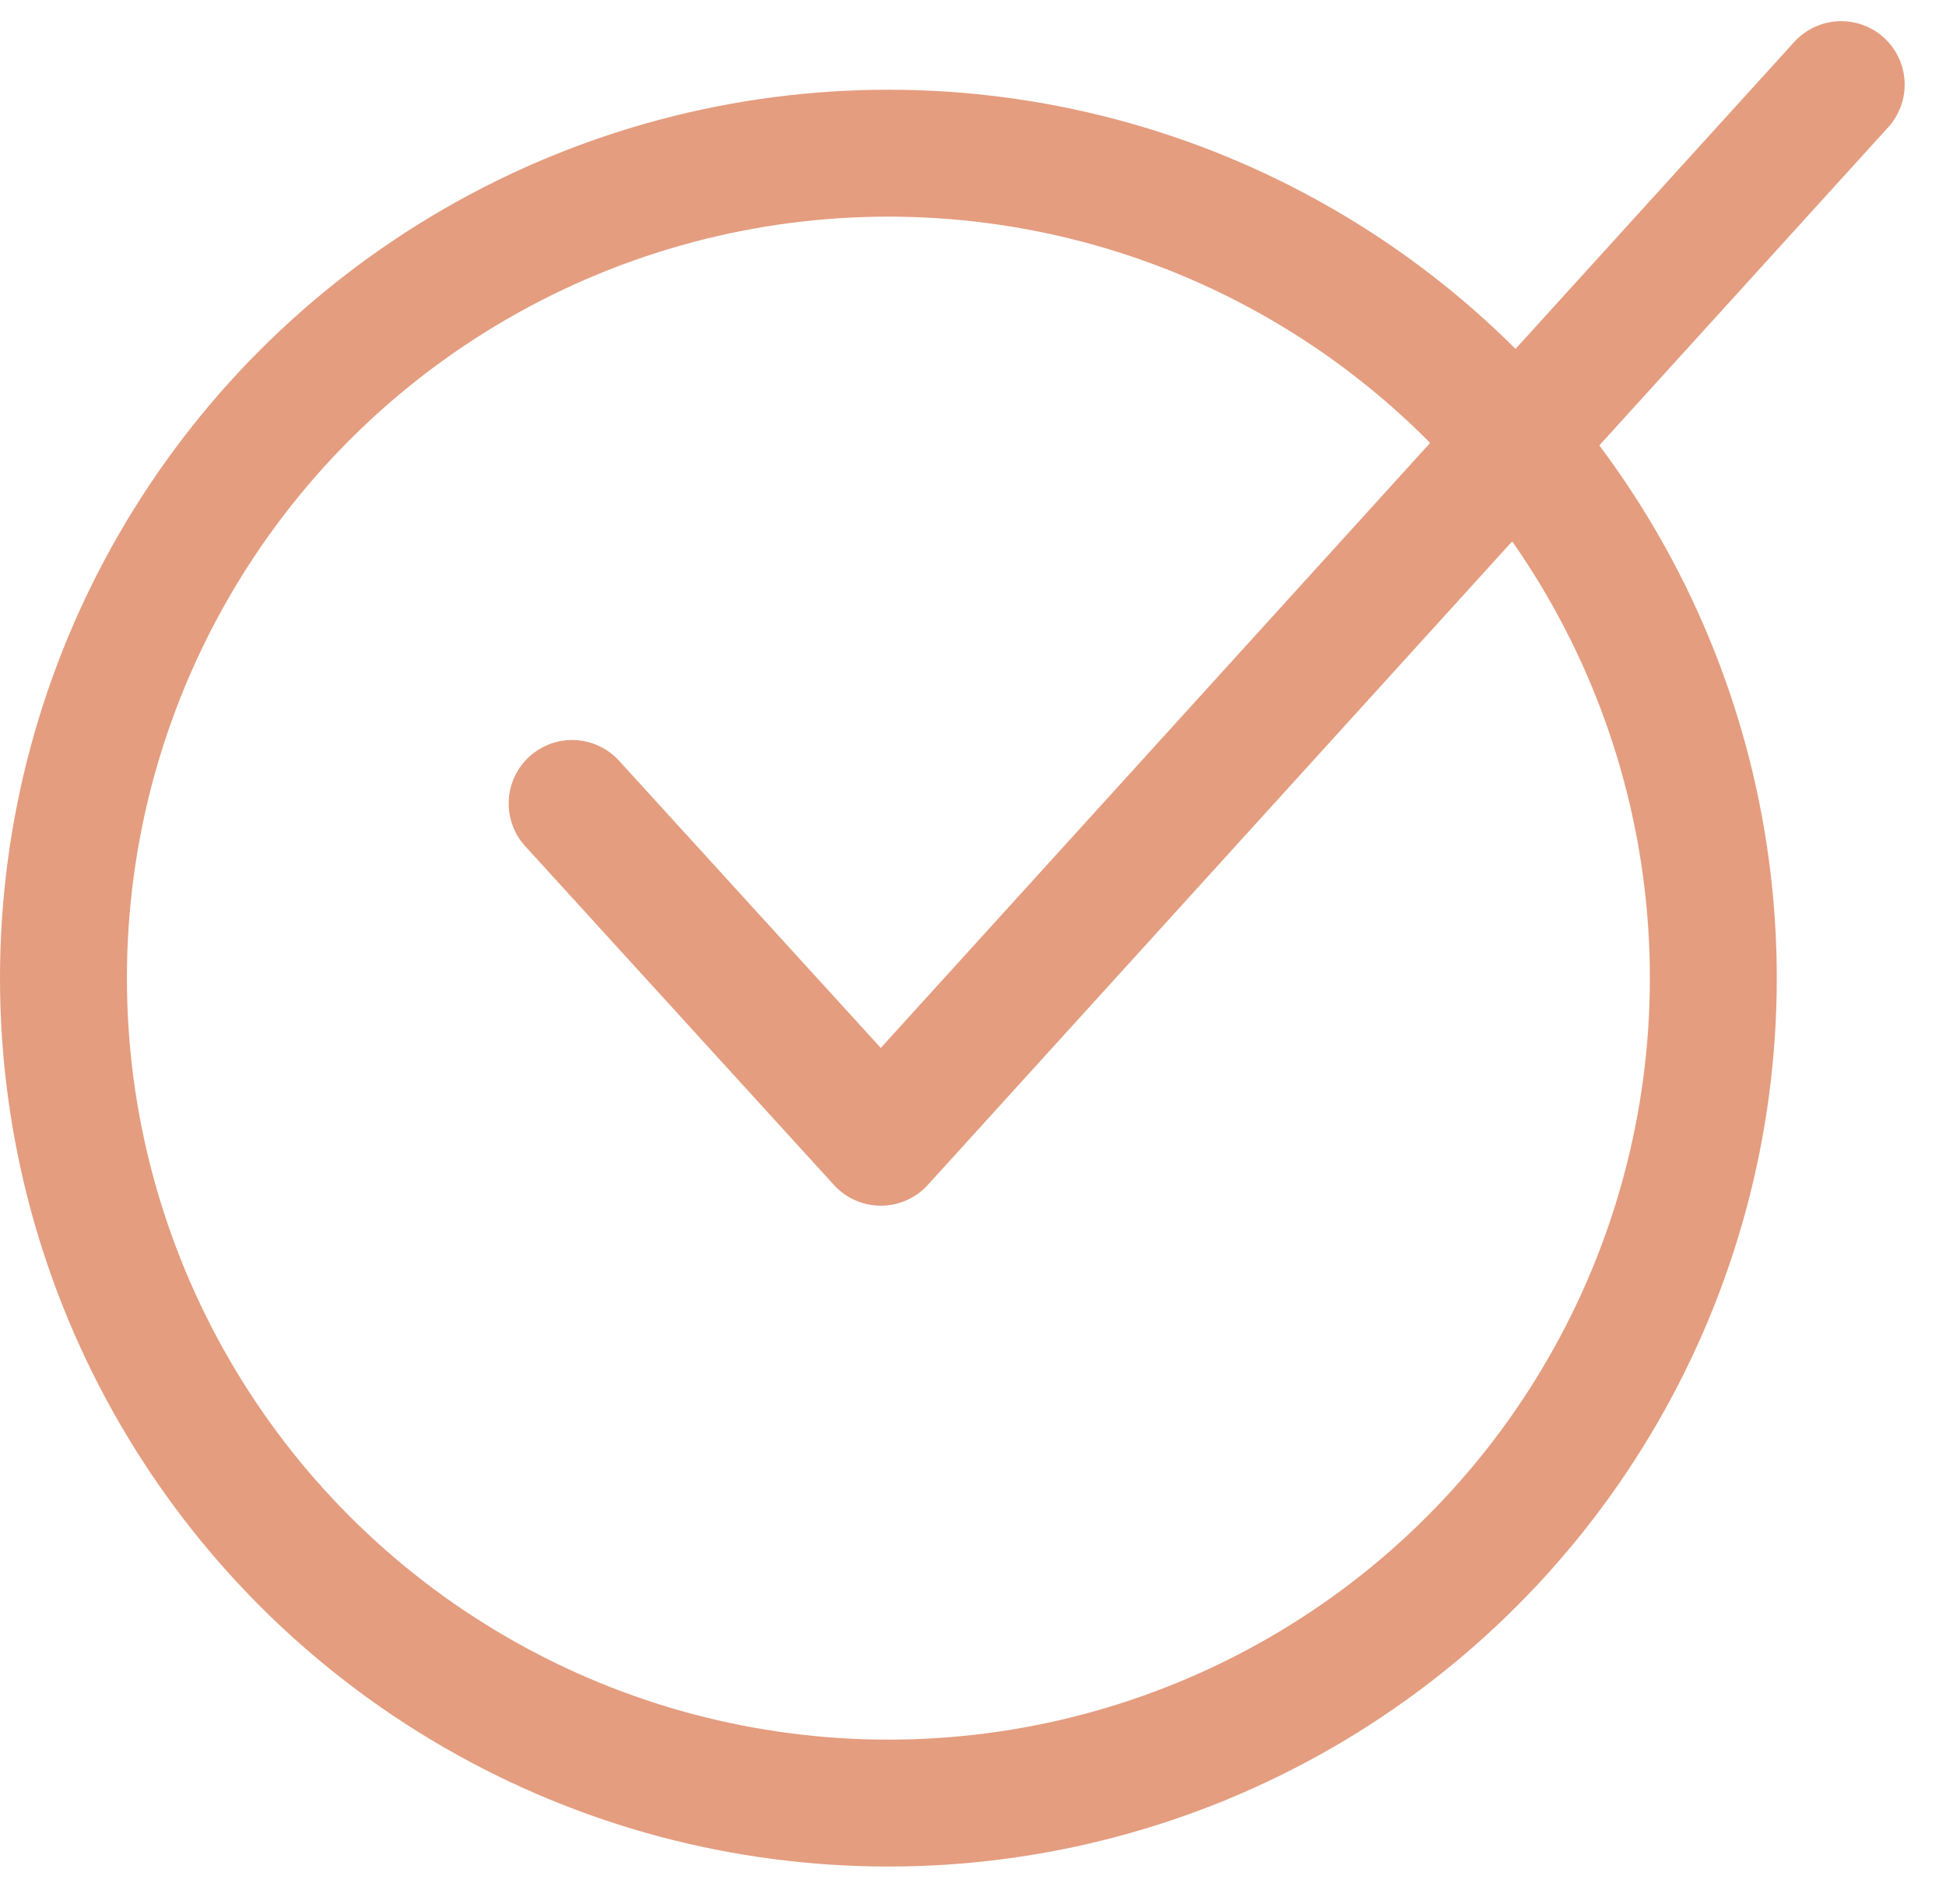
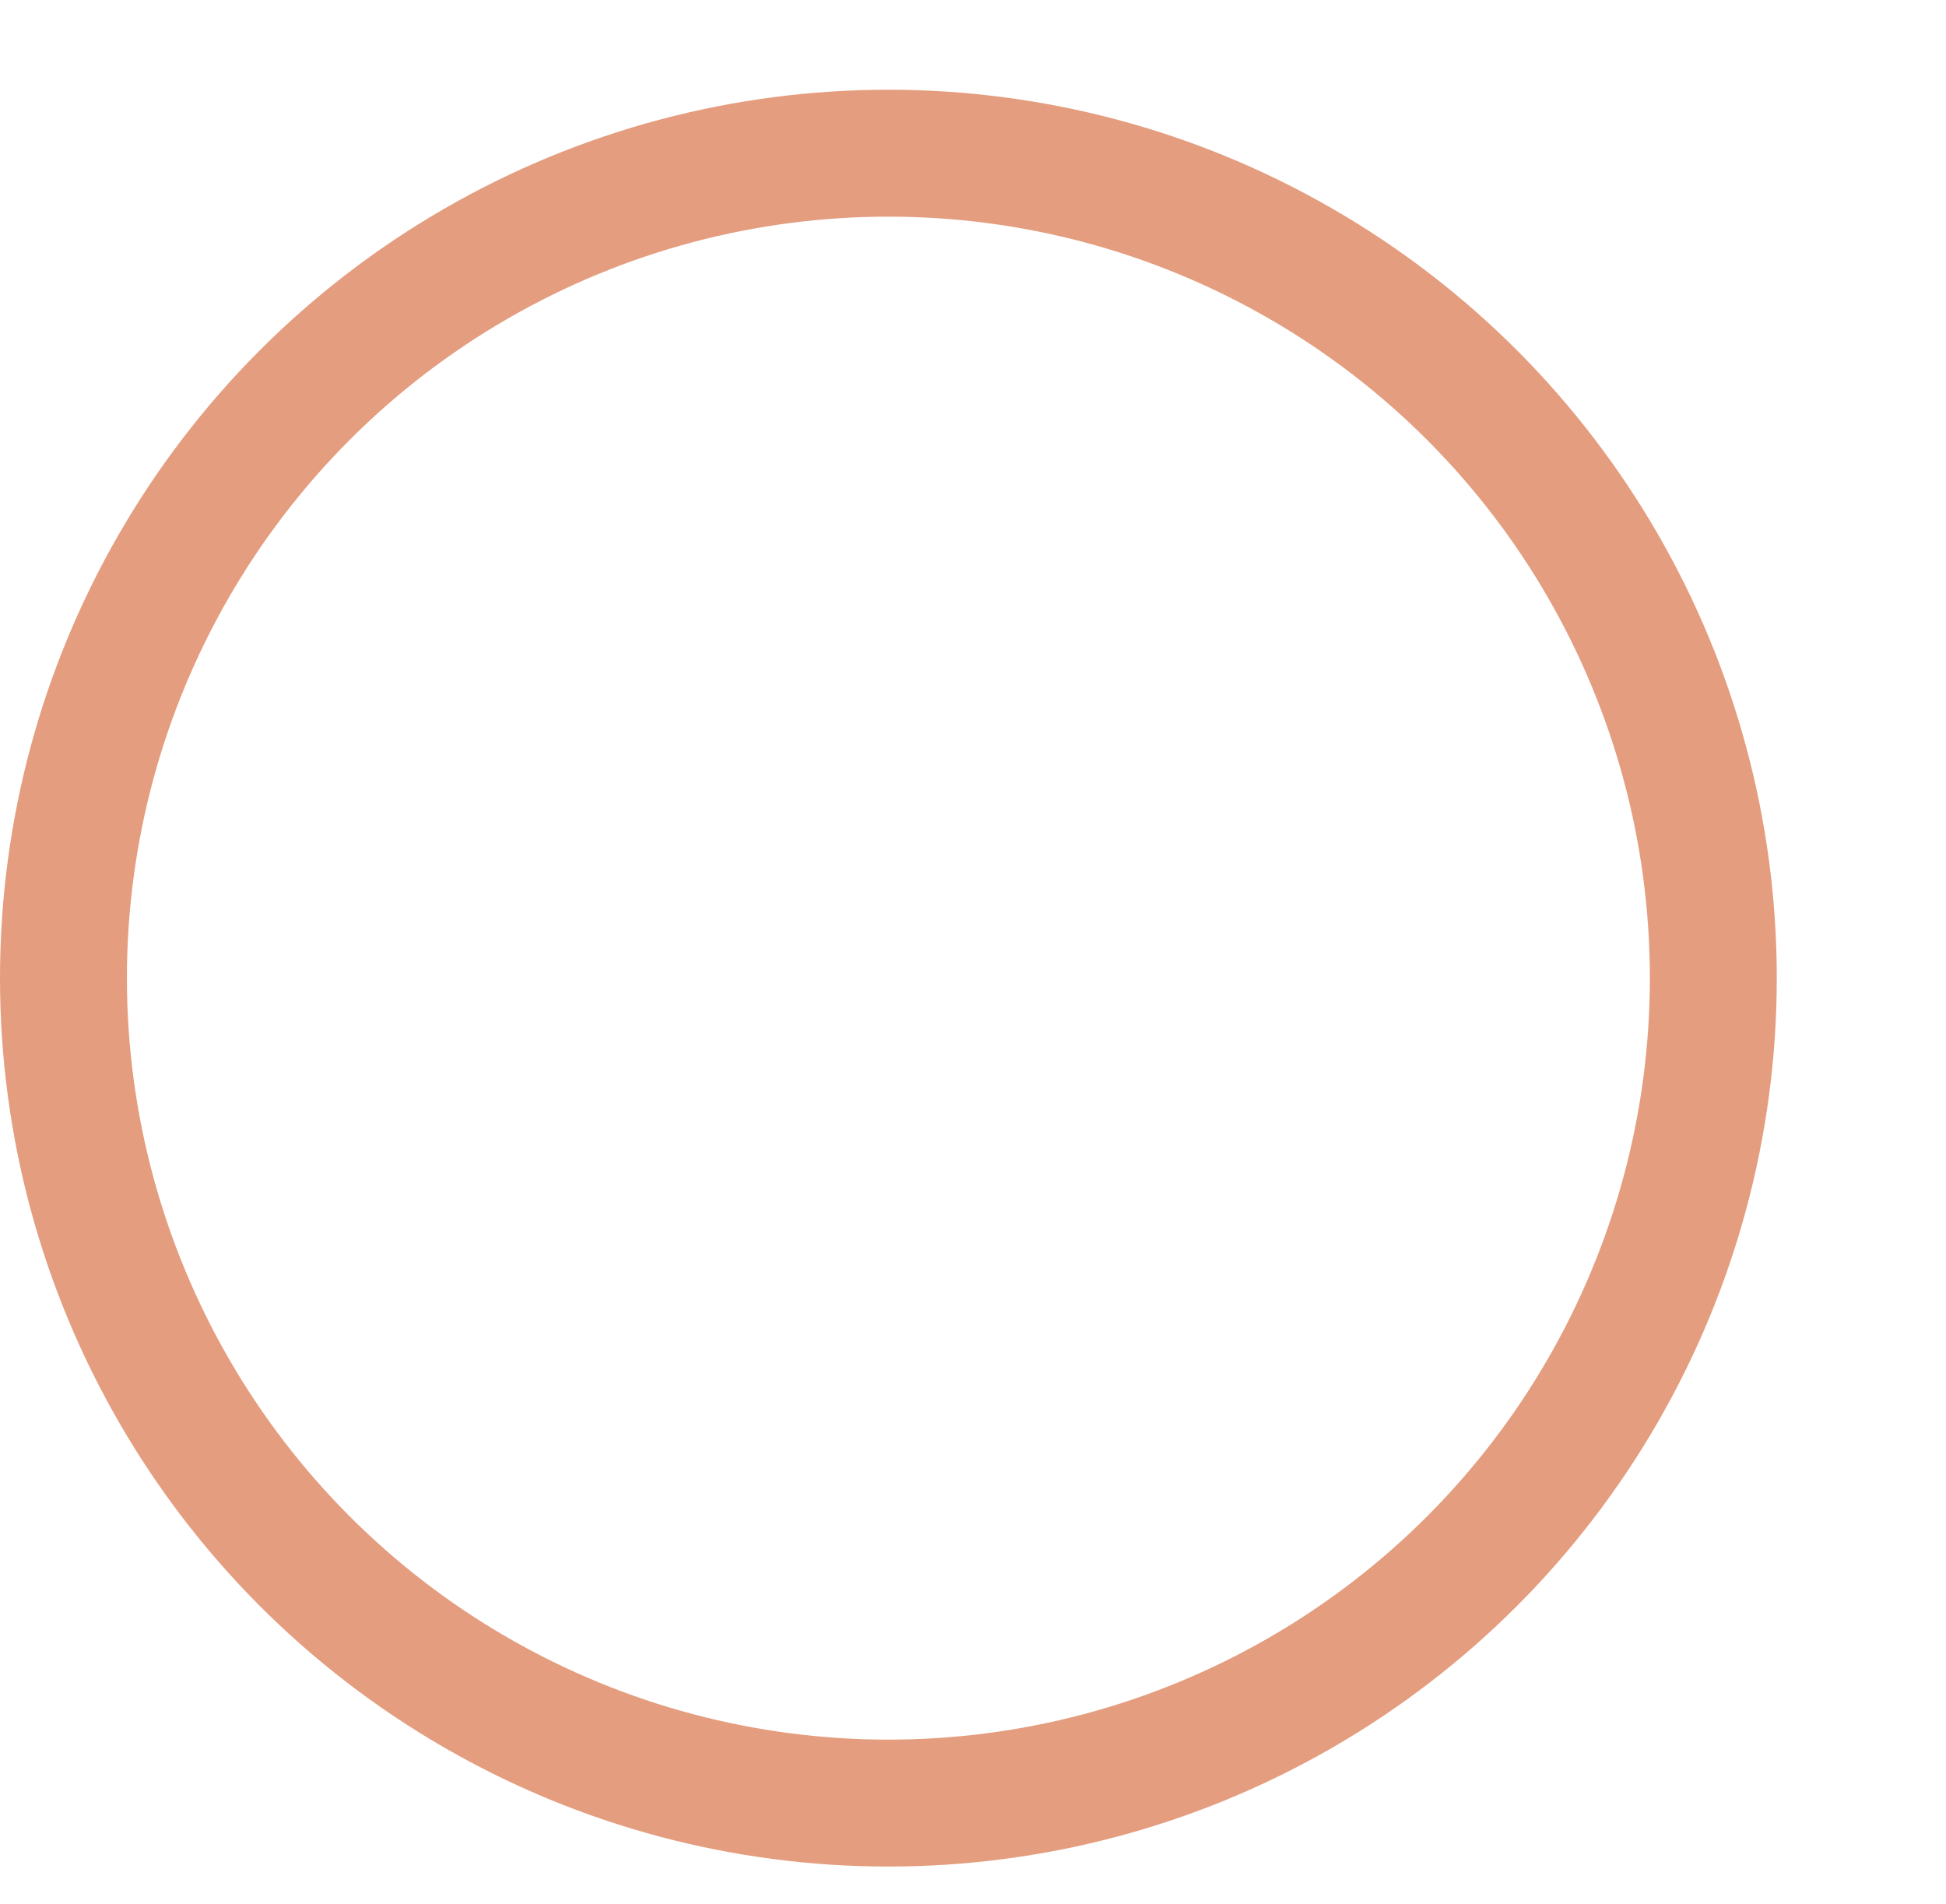
<svg xmlns="http://www.w3.org/2000/svg" version="1.1" id="Layer_1" x="0px" y="0px" width="46px" height="45px" viewBox="0 0 46 45" enable-background="new 0 0 46 45" xml:space="preserve">
  <g transform="translate(0 2)">
    <circle fill="none" stroke="#E49D7F" stroke-width="3" cx="21" cy="21.121" r="19.5" />
-     <path fill="none" stroke="#E49D7F" stroke-width="3" stroke-linecap="round" stroke-linejoin="round" d="M13.524,16.992L20.822,25   L43.523,0" />
  </g>
</svg>